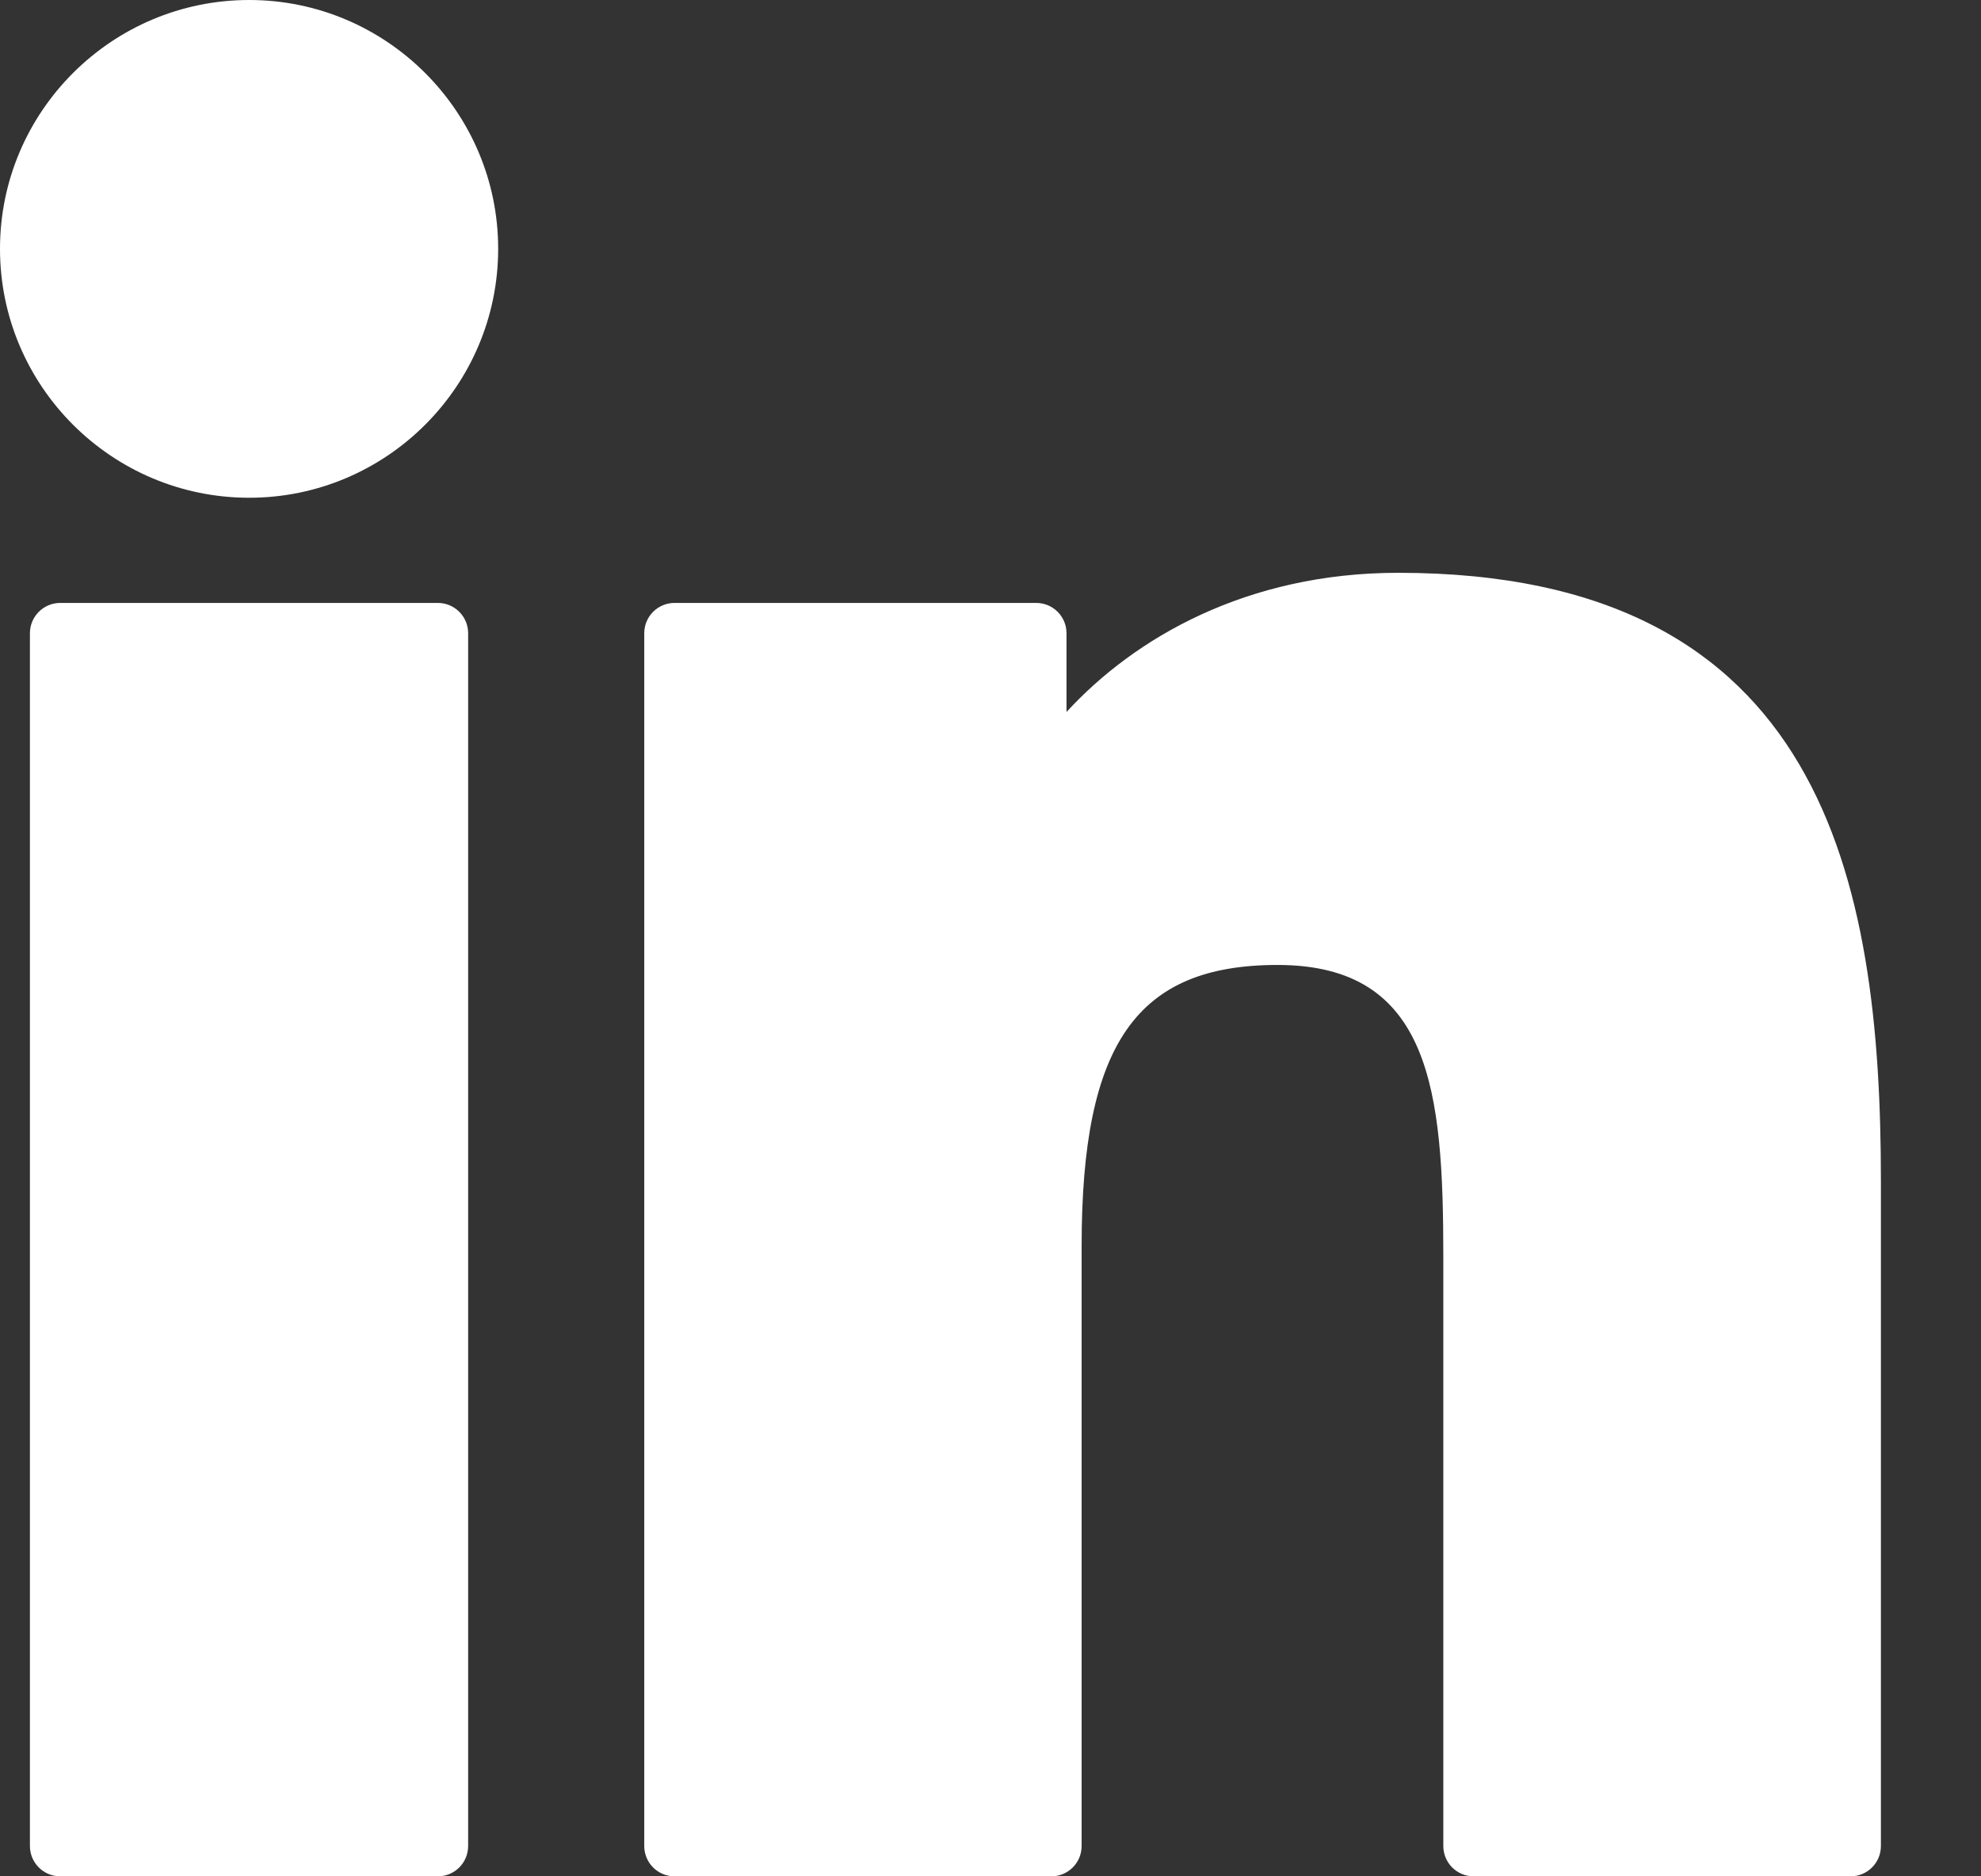
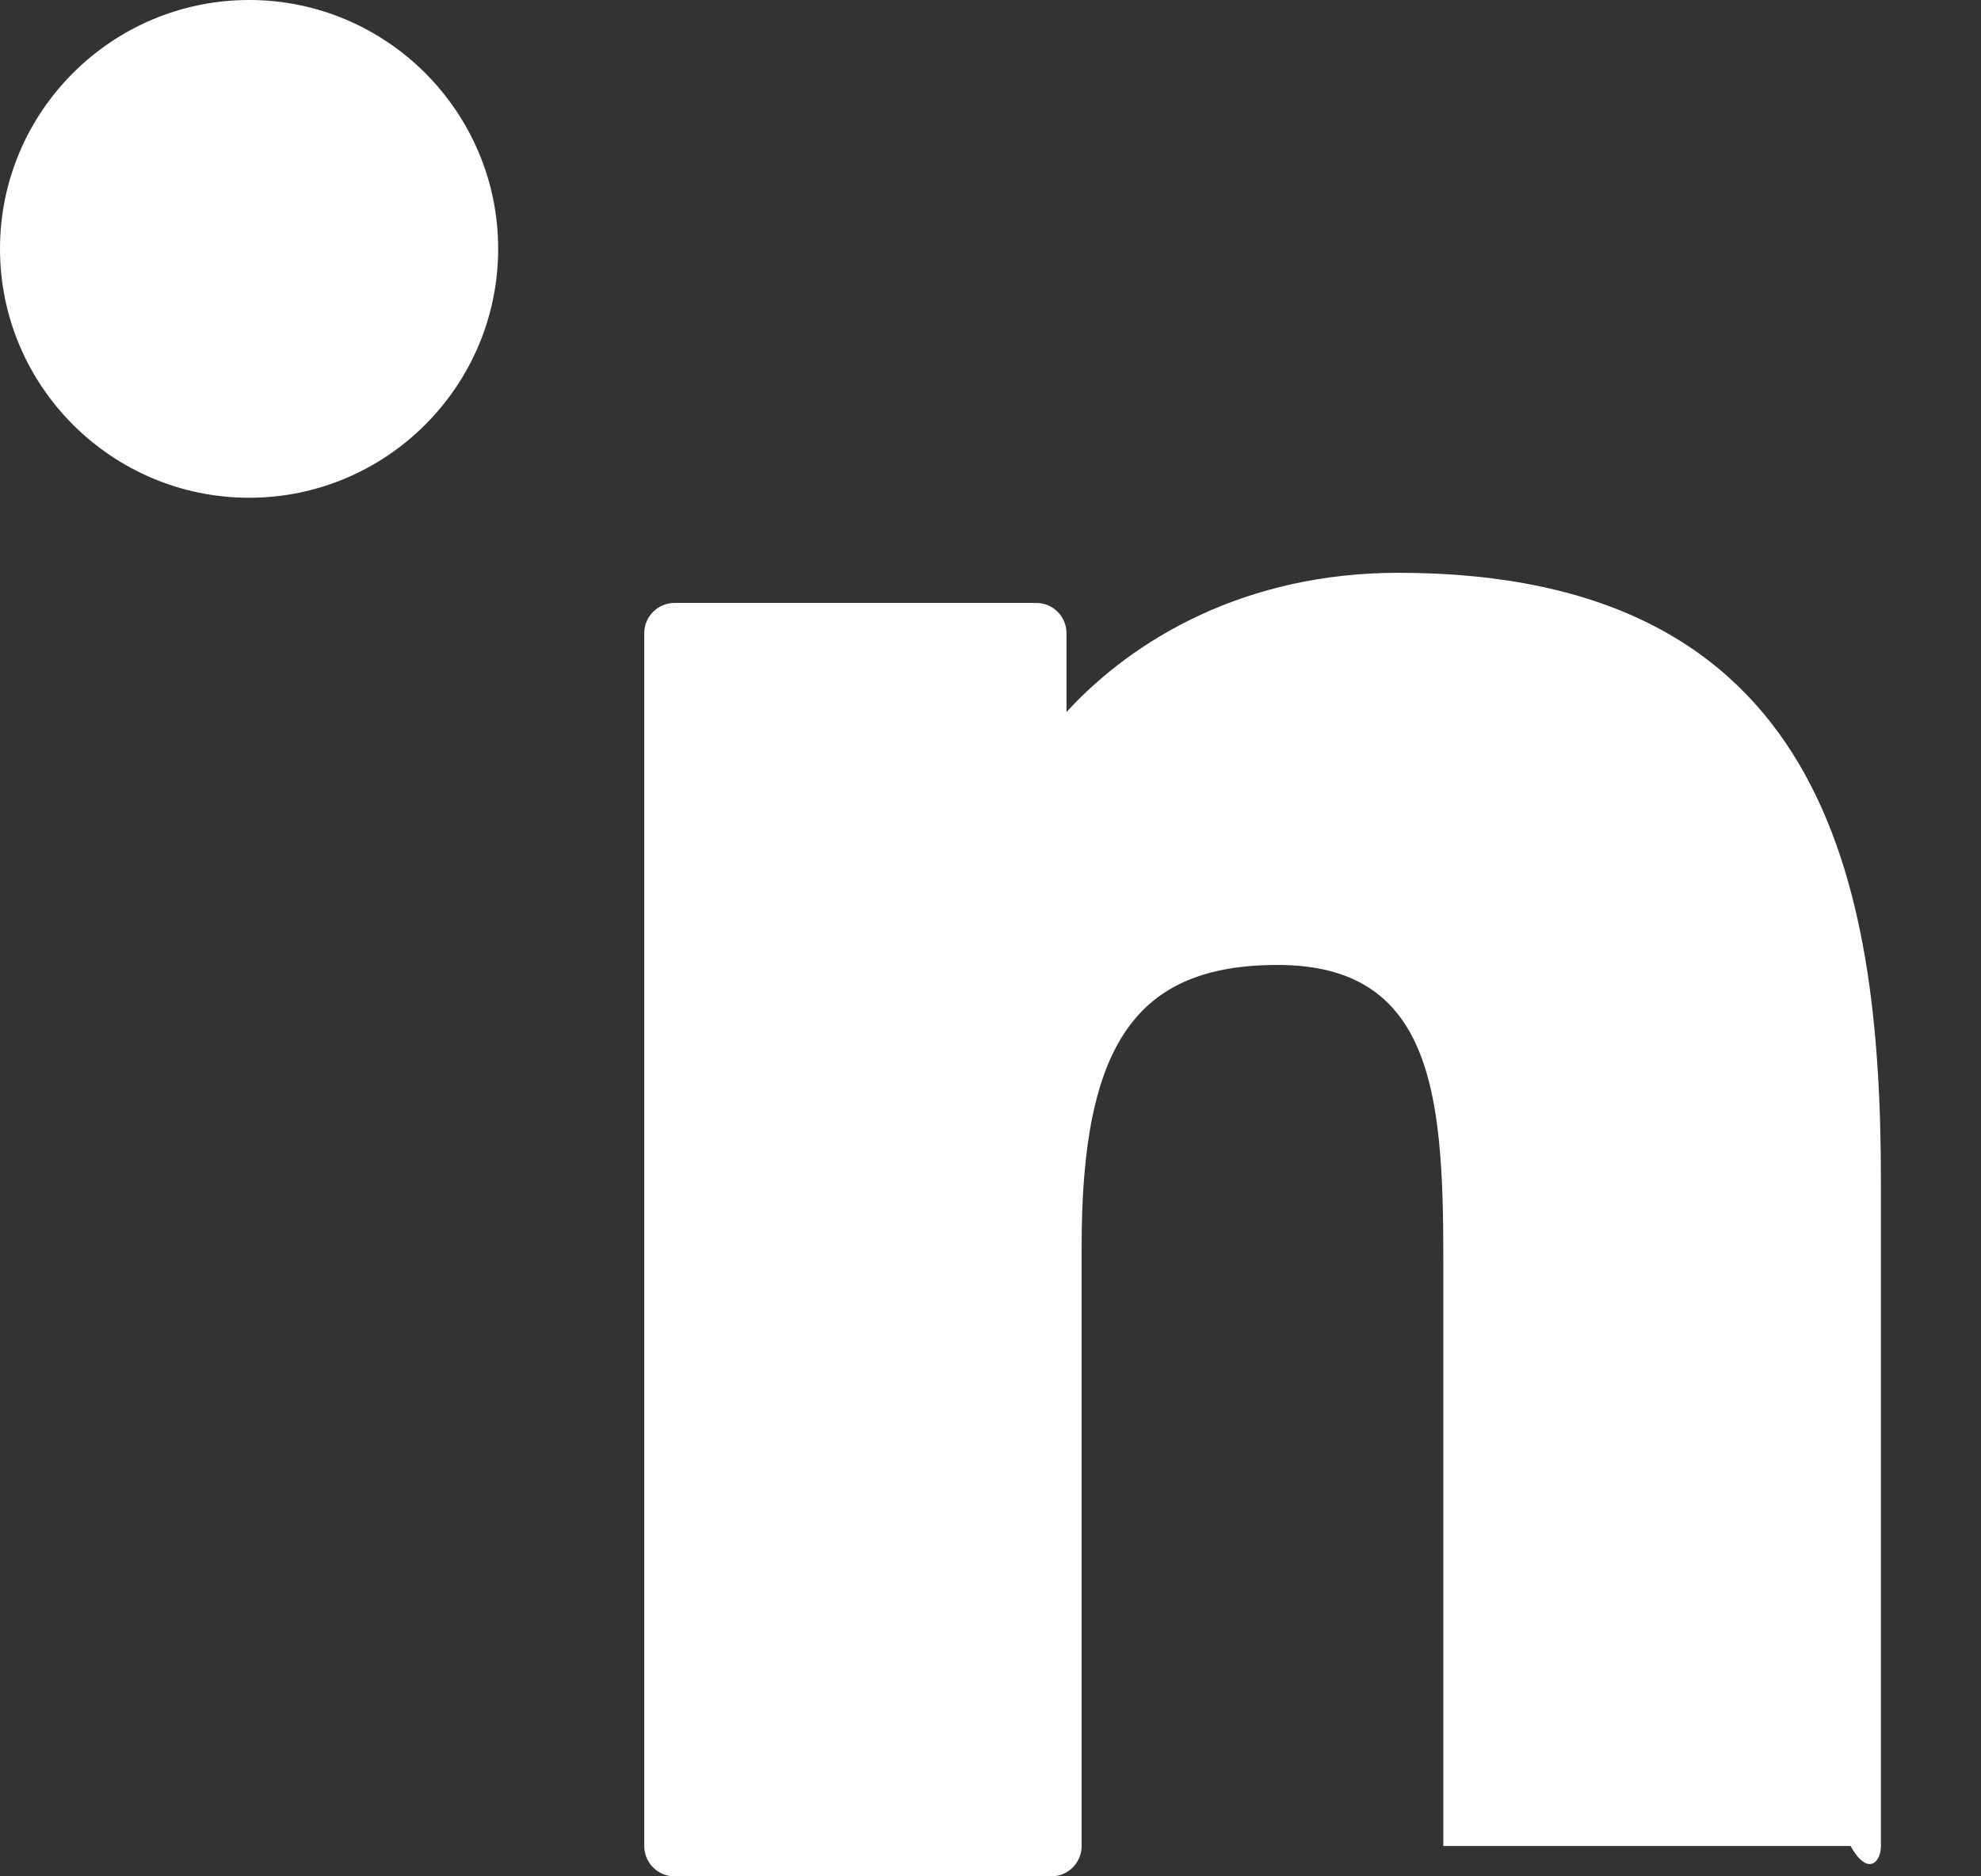
<svg xmlns="http://www.w3.org/2000/svg" width="19" height="18" viewBox="0 0 19 18" fill="none">
  <rect x="0" y="0" width="19" height="18" fill="#333333" stroke="none" />
-   <path d="M4.199 5.784H0.578C0.417 5.784 0.287 5.914 0.287 6.075V17.709C0.287 17.87 0.417 18 0.578 18H4.199C4.36 18 4.49 17.87 4.49 17.709V6.075C4.49 5.914 4.36 5.784 4.199 5.784Z" fill="white" />
  <path d="M2.39 0C1.072 0 0 1.071 0 2.387C0 3.704 1.072 4.775 2.39 4.775C3.706 4.775 4.778 3.704 4.778 2.387C4.778 1.071 3.706 0 2.39 0Z" fill="white" />
-   <path d="M13.411 5.495C11.956 5.495 10.881 6.12 10.229 6.83V6.075C10.229 5.914 10.099 5.784 9.938 5.784H6.47C6.309 5.784 6.179 5.914 6.179 6.075V17.709C6.179 17.87 6.309 18 6.47 18H10.083C10.244 18 10.374 17.87 10.374 17.709V11.953C10.374 10.013 10.901 9.257 12.253 9.257C13.726 9.257 13.843 10.469 13.843 12.053V17.709C13.843 17.87 13.973 18 14.134 18H17.749C17.91 18 18.04 17.87 18.04 17.709V11.328C18.04 8.443 17.49 5.495 13.411 5.495Z" fill="white" />
+   <path d="M13.411 5.495C11.956 5.495 10.881 6.12 10.229 6.83V6.075C10.229 5.914 10.099 5.784 9.938 5.784H6.47C6.309 5.784 6.179 5.914 6.179 6.075V17.709C6.179 17.87 6.309 18 6.47 18H10.083C10.244 18 10.374 17.87 10.374 17.709V11.953C10.374 10.013 10.901 9.257 12.253 9.257C13.726 9.257 13.843 10.469 13.843 12.053V17.709H17.749C17.91 18 18.04 17.87 18.04 17.709V11.328C18.04 8.443 17.49 5.495 13.411 5.495Z" fill="white" />
</svg>